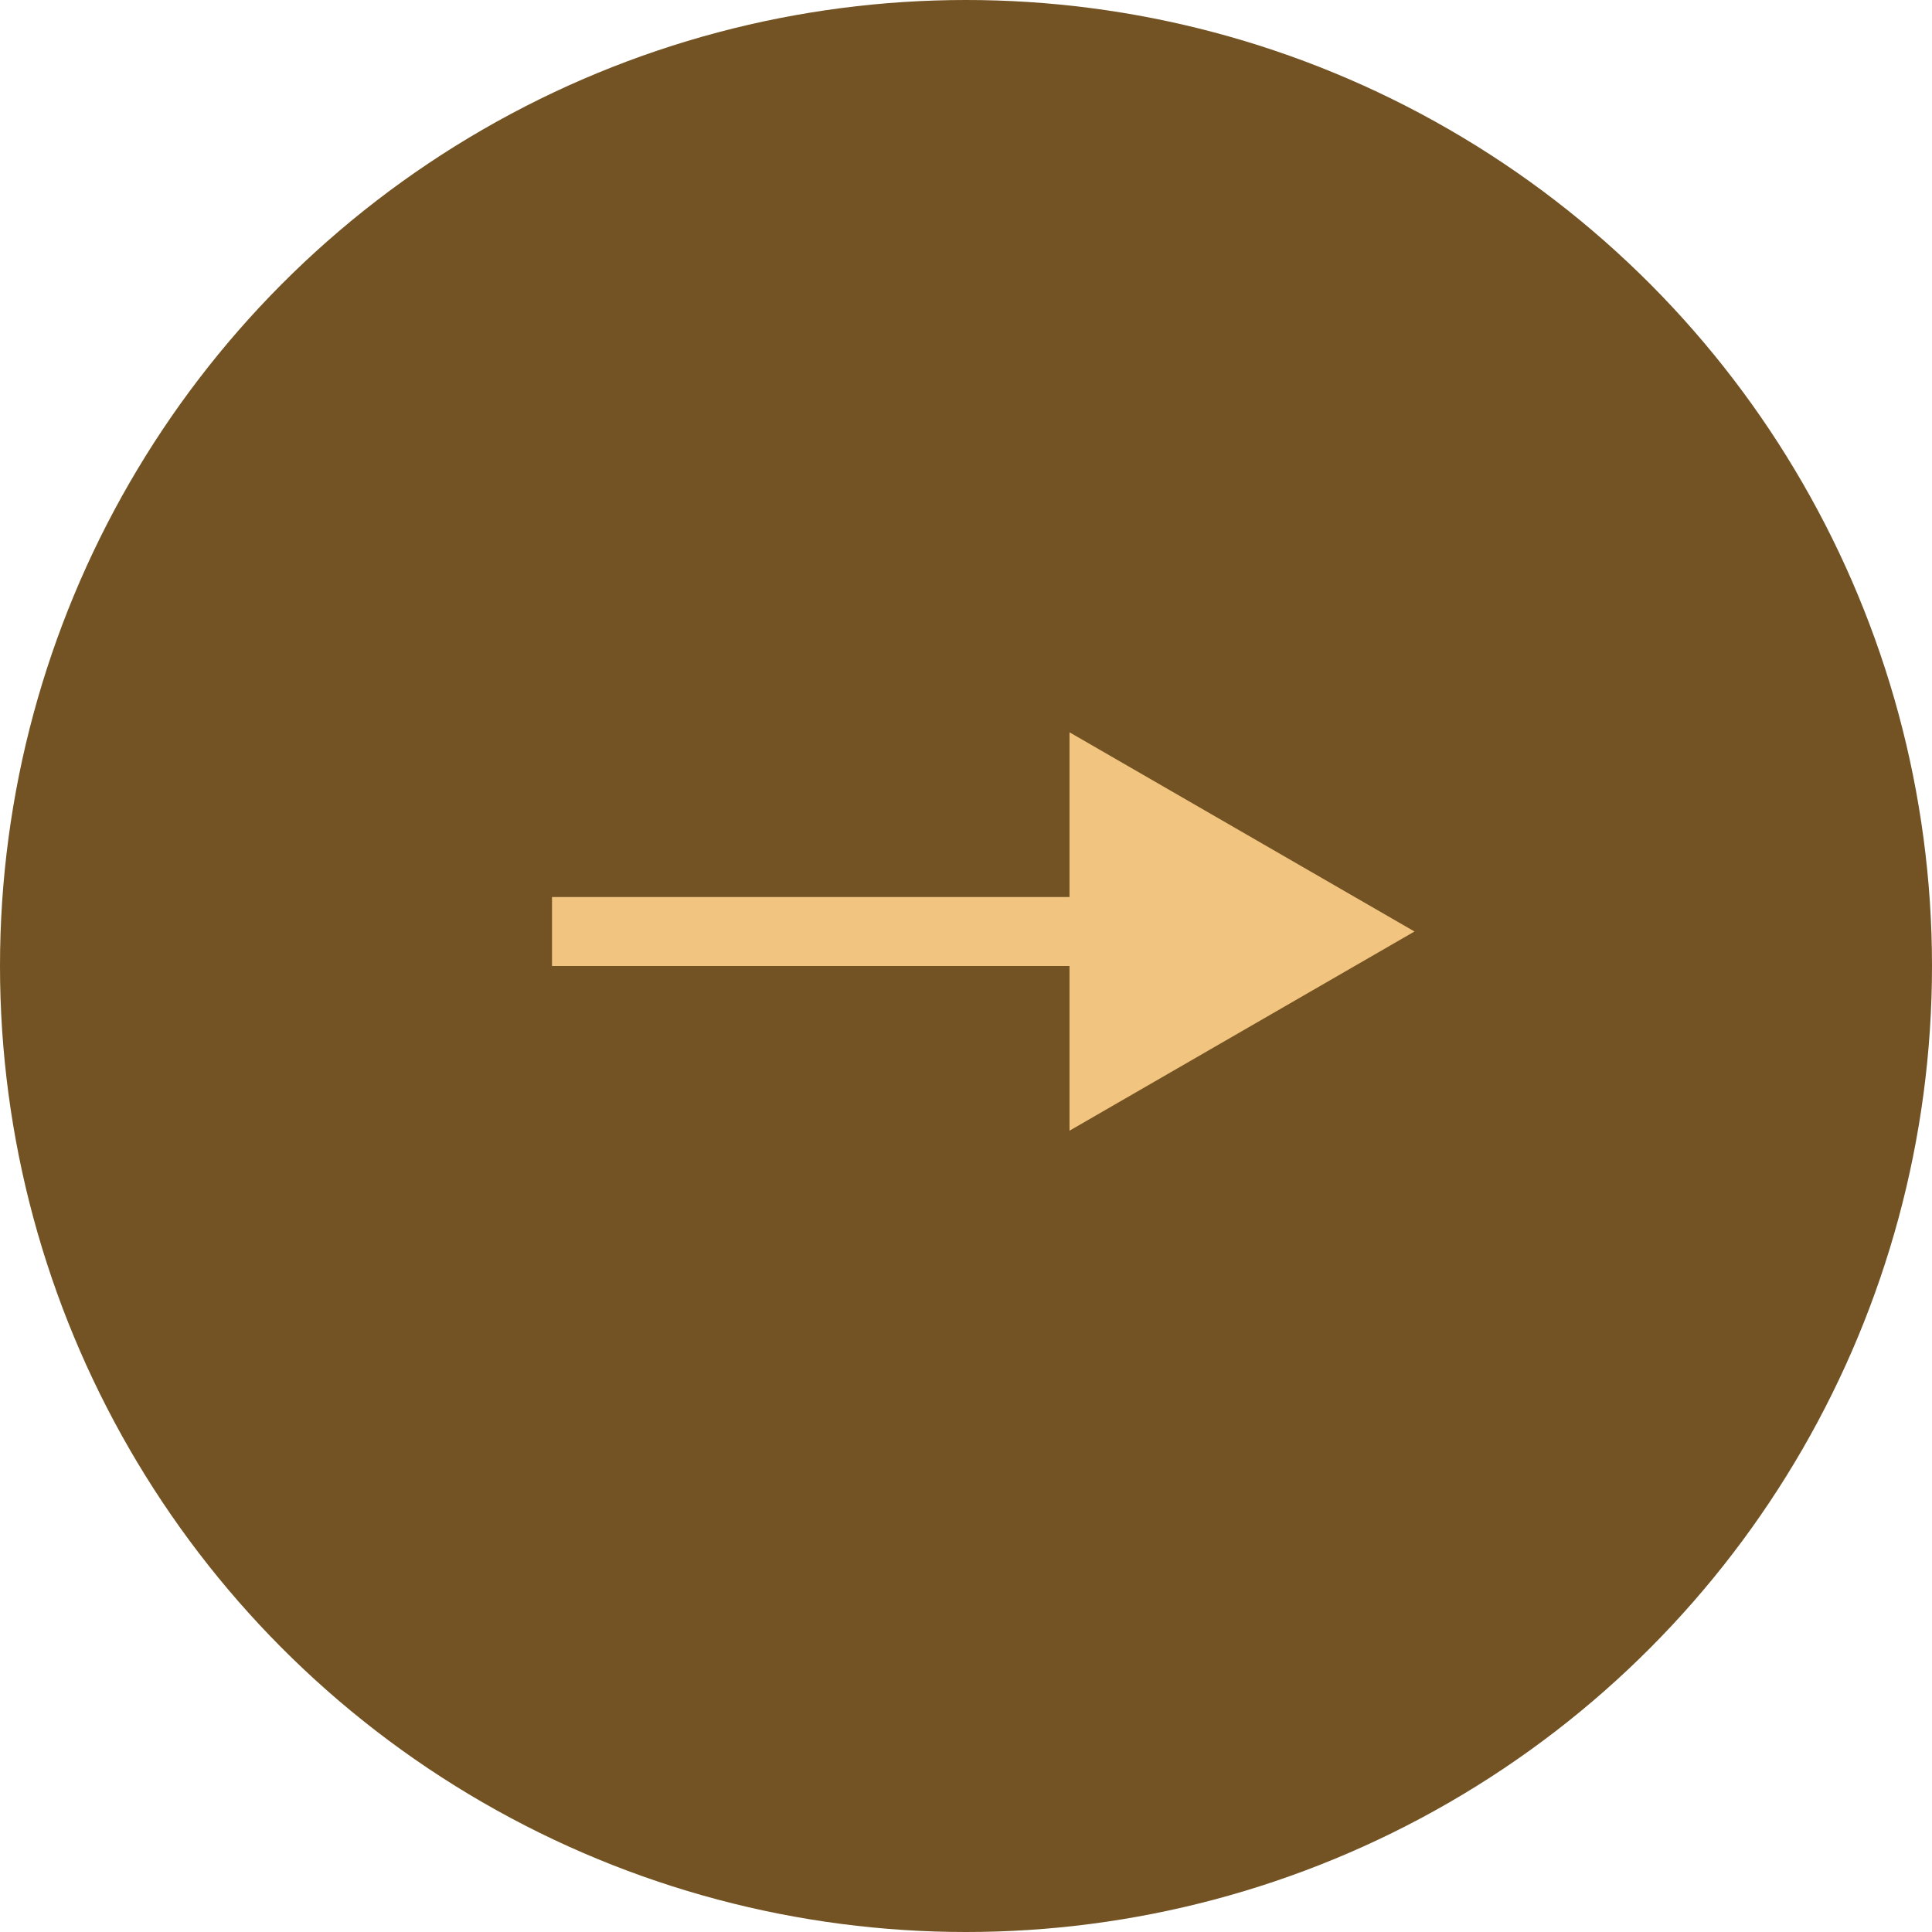
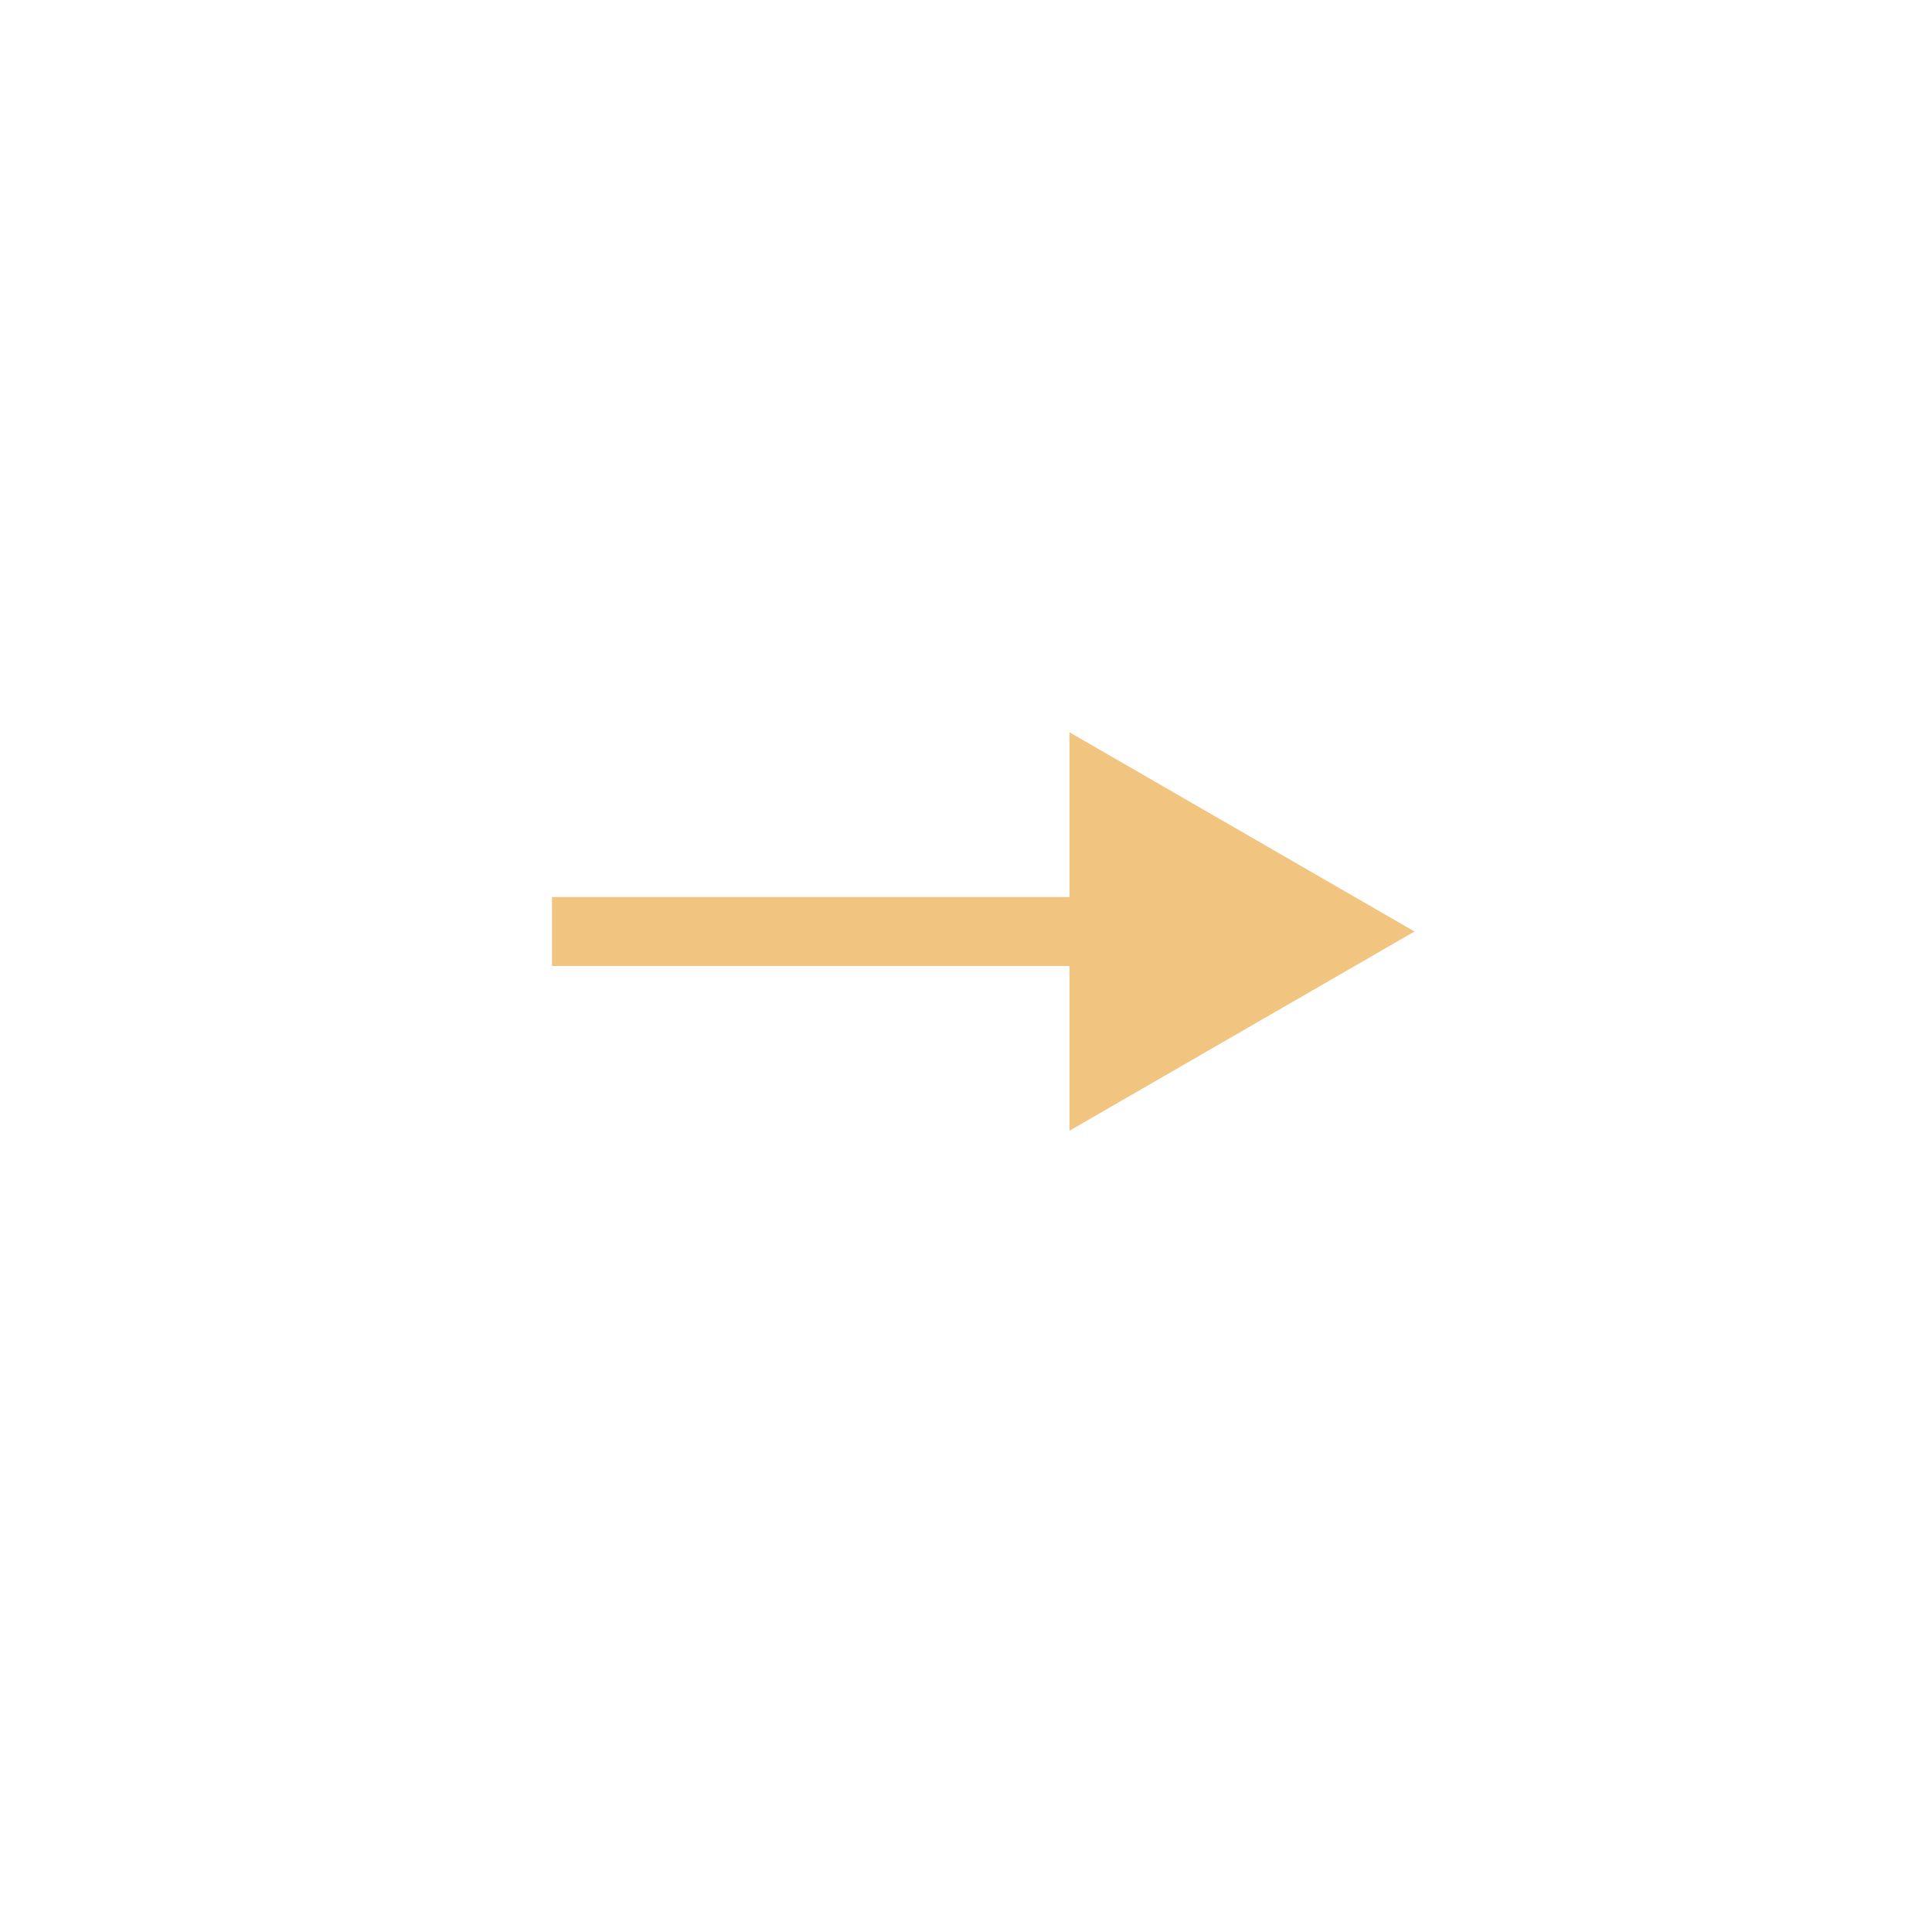
<svg xmlns="http://www.w3.org/2000/svg" width="28" height="28" viewBox="0 0 28 28" fill="none">
-   <circle cx="14" cy="14" r="14" fill="#735323" />
  <path d="M20.5 13.5L15.5 10.613V16.387L20.5 13.5ZM8 14H16V13H8V14Z" fill="#F1C480" />
</svg>